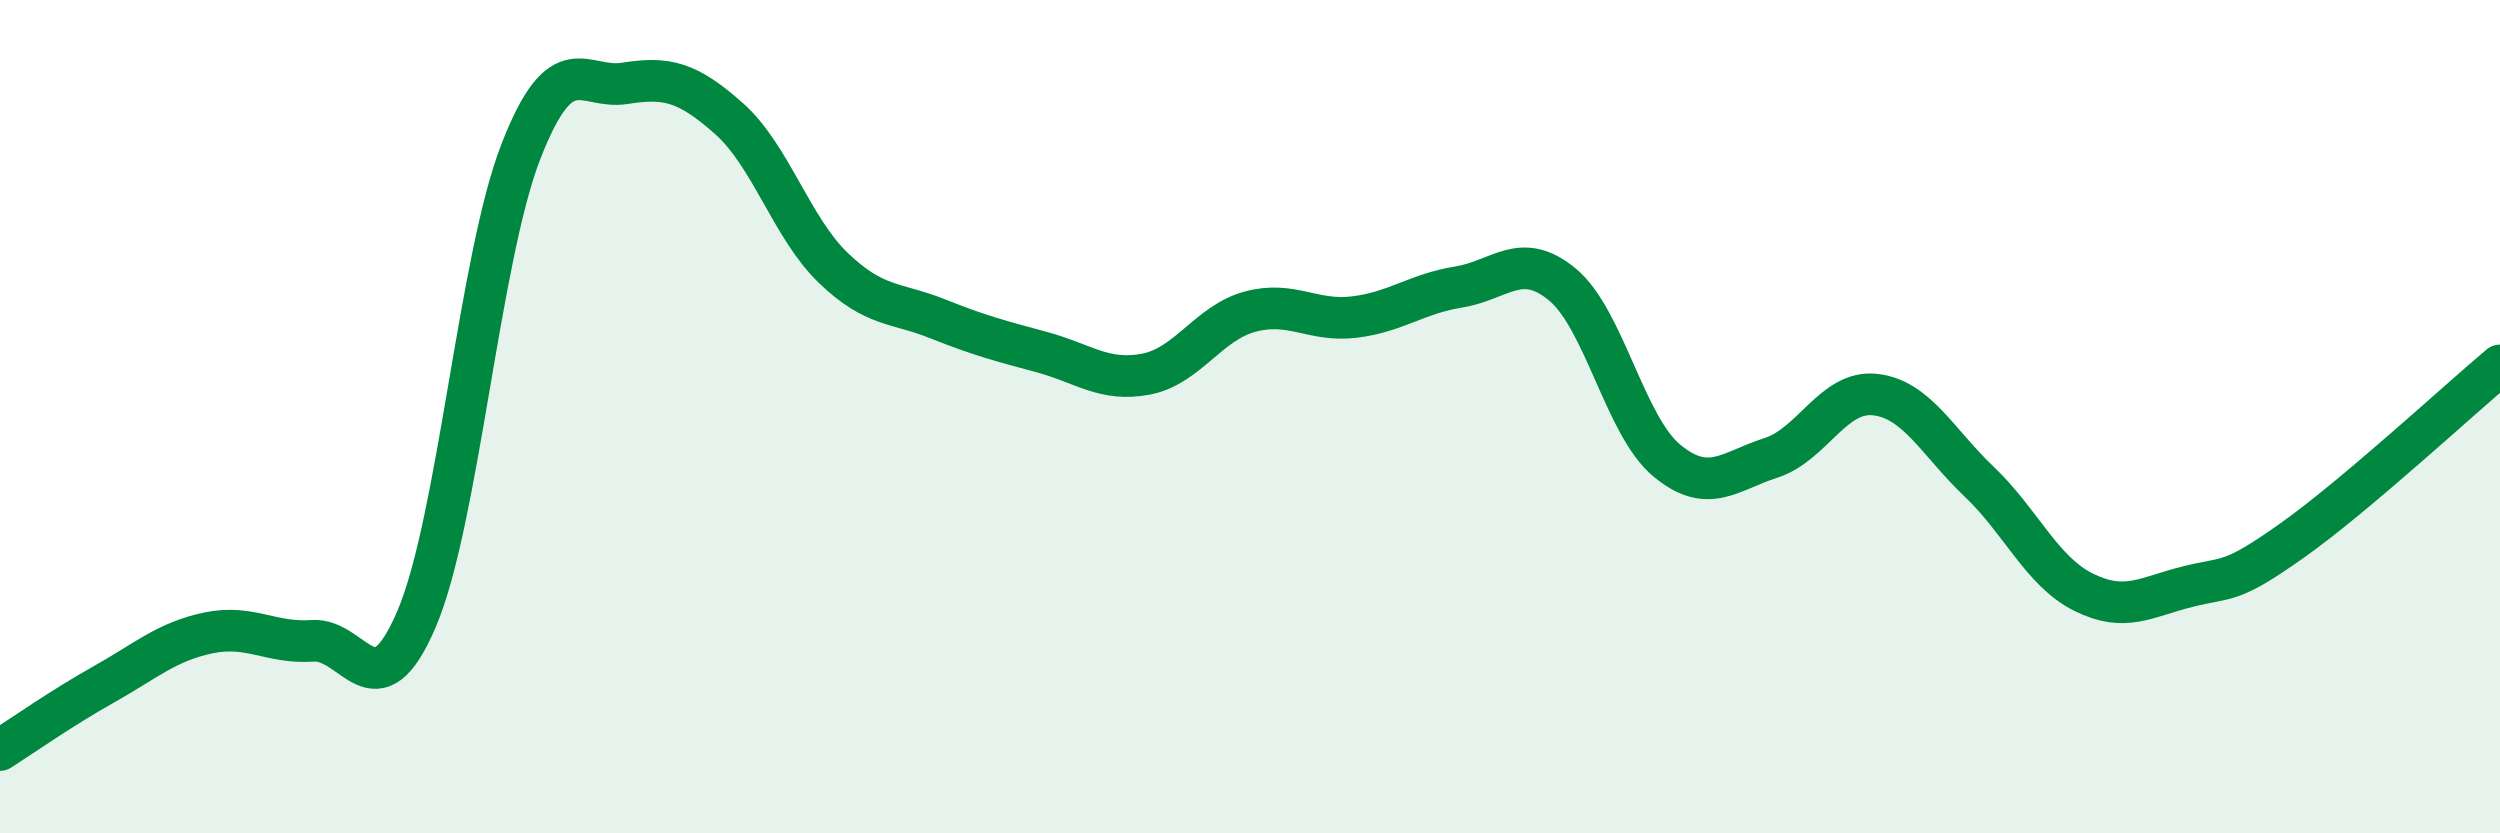
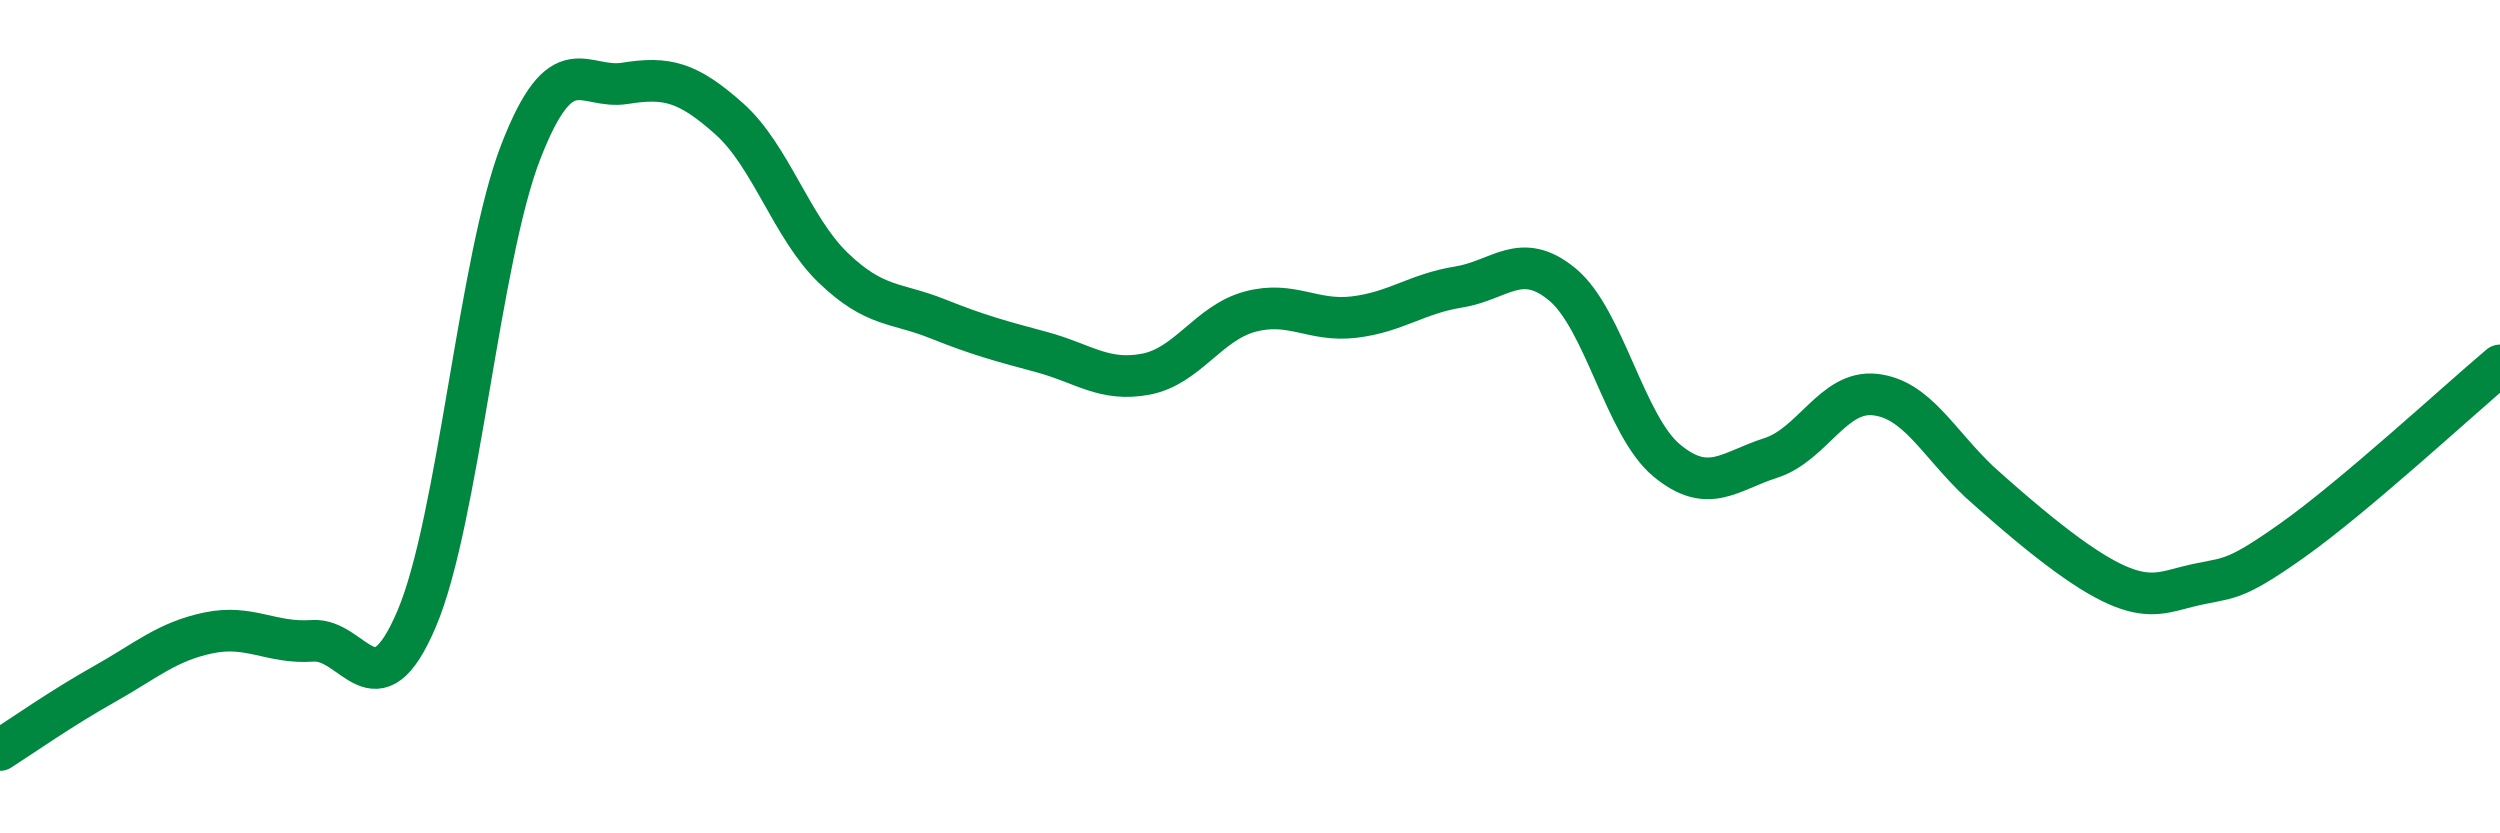
<svg xmlns="http://www.w3.org/2000/svg" width="60" height="20" viewBox="0 0 60 20">
-   <path d="M 0,18 C 0.5,17.68 1.5,16.98 2.5,16.42 C 3.5,15.86 4,15.4 5,15.19 C 6,14.98 6.5,15.45 7.5,15.38 C 8.5,15.31 9,17.2 10,14.85 C 11,12.5 11.5,6.21 12.5,3.64 C 13.5,1.07 14,2.16 15,2 C 16,1.84 16.5,1.96 17.5,2.85 C 18.5,3.74 19,5.47 20,6.43 C 21,7.39 21.5,7.25 22.5,7.65 C 23.5,8.05 24,8.18 25,8.45 C 26,8.72 26.5,9.17 27.5,8.98 C 28.5,8.79 29,7.75 30,7.48 C 31,7.21 31.5,7.73 32.5,7.61 C 33.5,7.49 34,7.05 35,6.89 C 36,6.73 36.5,6 37.5,6.83 C 38.5,7.66 39,10.22 40,11.05 C 41,11.88 41.5,11.31 42.5,10.99 C 43.5,10.67 44,9.36 45,9.47 C 46,9.58 46.5,10.61 47.5,11.56 C 48.5,12.51 49,13.71 50,14.21 C 51,14.71 51.5,14.33 52.5,14.08 C 53.5,13.83 53.5,14.04 55,12.98 C 56.5,11.92 59,9.61 60,8.77L60 20L0 20Z" fill="#008740" opacity="0.1" stroke-linecap="round" stroke-linejoin="round" />
-   <path d="M 0,18 C 0.5,17.68 1.5,16.98 2.5,16.42 C 3.5,15.86 4,15.4 5,15.19 C 6,14.98 6.5,15.45 7.5,15.38 C 8.5,15.31 9,17.2 10,14.85 C 11,12.5 11.5,6.21 12.5,3.64 C 13.5,1.07 14,2.16 15,2 C 16,1.84 16.5,1.96 17.5,2.85 C 18.5,3.74 19,5.47 20,6.43 C 21,7.39 21.5,7.25 22.5,7.65 C 23.5,8.05 24,8.18 25,8.45 C 26,8.72 26.5,9.17 27.5,8.98 C 28.5,8.79 29,7.75 30,7.48 C 31,7.21 31.5,7.73 32.5,7.61 C 33.5,7.49 34,7.05 35,6.89 C 36,6.73 36.5,6 37.5,6.83 C 38.5,7.66 39,10.22 40,11.05 C 41,11.88 41.5,11.31 42.5,10.99 C 43.5,10.67 44,9.36 45,9.47 C 46,9.58 46.5,10.61 47.5,11.56 C 48.5,12.51 49,13.71 50,14.21 C 51,14.71 51.5,14.33 52.5,14.08 C 53.5,13.83 53.5,14.04 55,12.98 C 56.5,11.92 59,9.61 60,8.77" stroke="#008740" stroke-width="1" fill="none" stroke-linecap="round" stroke-linejoin="round" />
+   <path d="M 0,18 C 0.5,17.68 1.5,16.98 2.5,16.42 C 3.5,15.86 4,15.4 5,15.19 C 6,14.98 6.5,15.45 7.5,15.38 C 8.5,15.31 9,17.2 10,14.85 C 11,12.5 11.5,6.21 12.5,3.64 C 13.5,1.07 14,2.16 15,2 C 16,1.84 16.5,1.96 17.5,2.85 C 18.5,3.74 19,5.47 20,6.43 C 21,7.39 21.5,7.25 22.5,7.65 C 23.5,8.05 24,8.18 25,8.45 C 26,8.72 26.5,9.17 27.5,8.98 C 28.5,8.79 29,7.75 30,7.48 C 31,7.21 31.5,7.73 32.5,7.61 C 33.5,7.49 34,7.05 35,6.89 C 36,6.73 36.5,6 37.5,6.83 C 38.5,7.66 39,10.22 40,11.05 C 41,11.88 41.5,11.31 42.5,10.99 C 43.5,10.67 44,9.36 45,9.47 C 46,9.58 46.5,10.61 47.5,11.56 C 51,14.71 51.5,14.33 52.5,14.08 C 53.5,13.83 53.5,14.04 55,12.98 C 56.5,11.92 59,9.61 60,8.77" stroke="#008740" stroke-width="1" fill="none" stroke-linecap="round" stroke-linejoin="round" />
</svg>